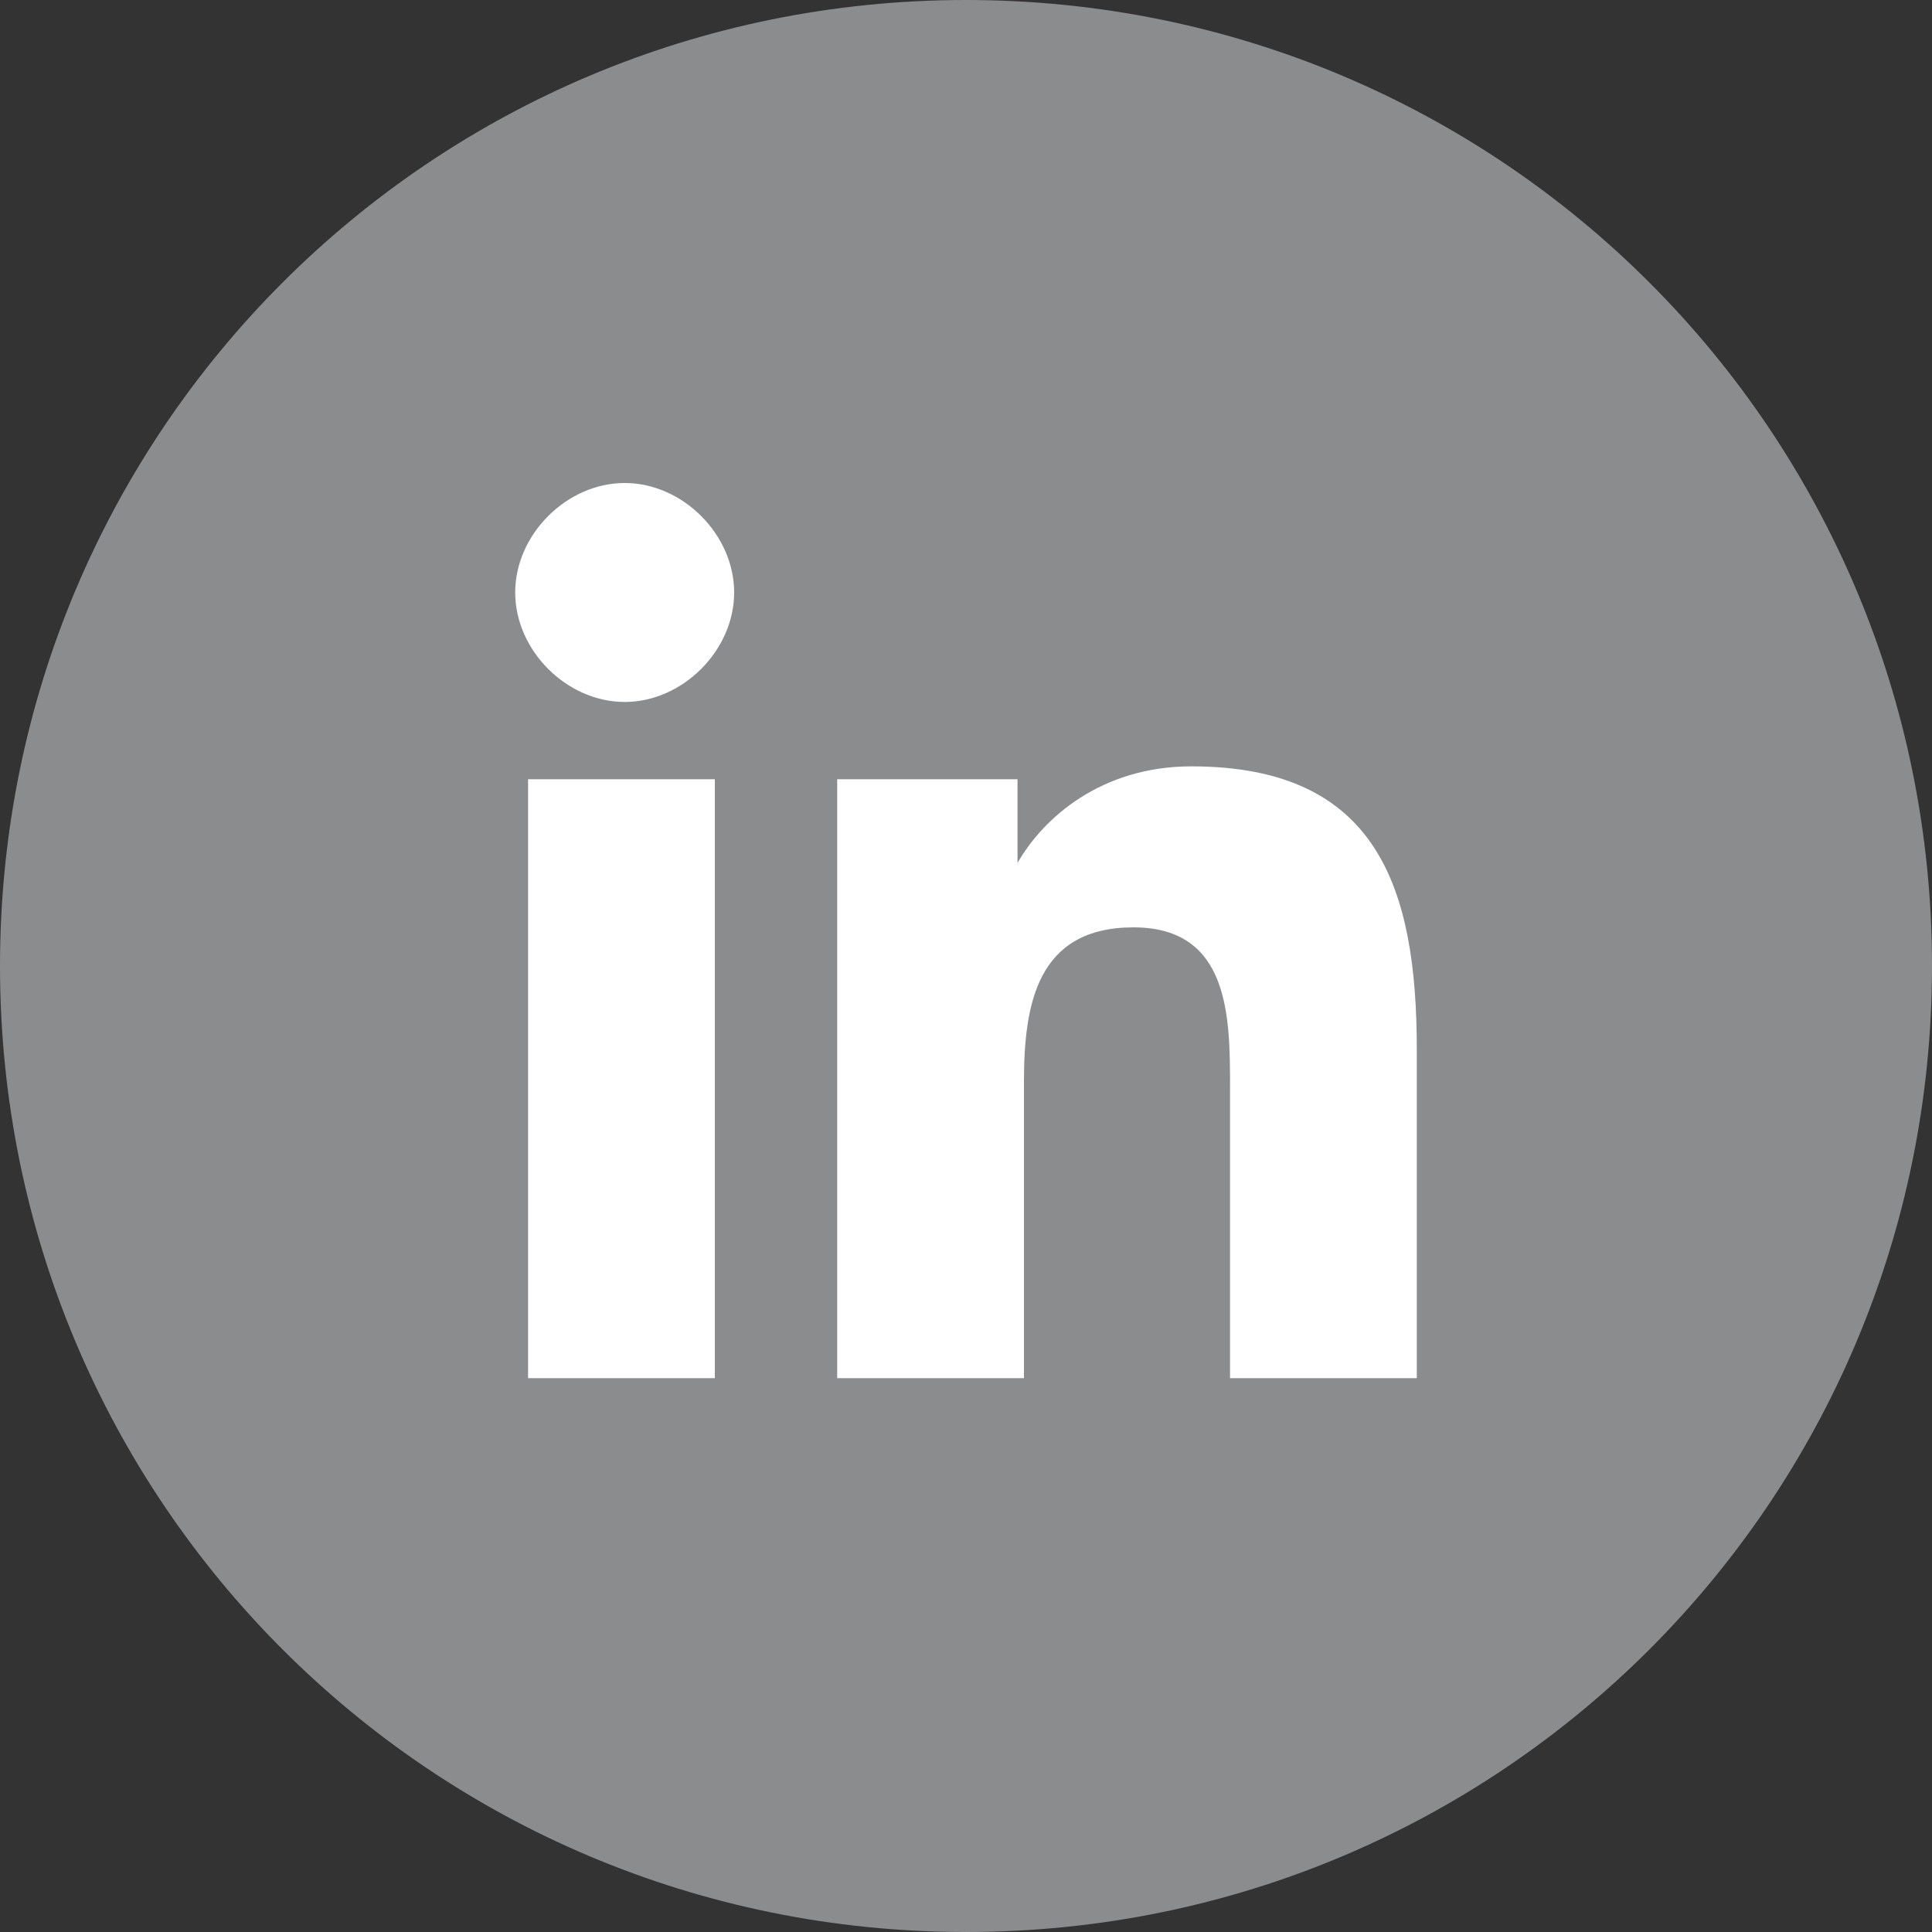
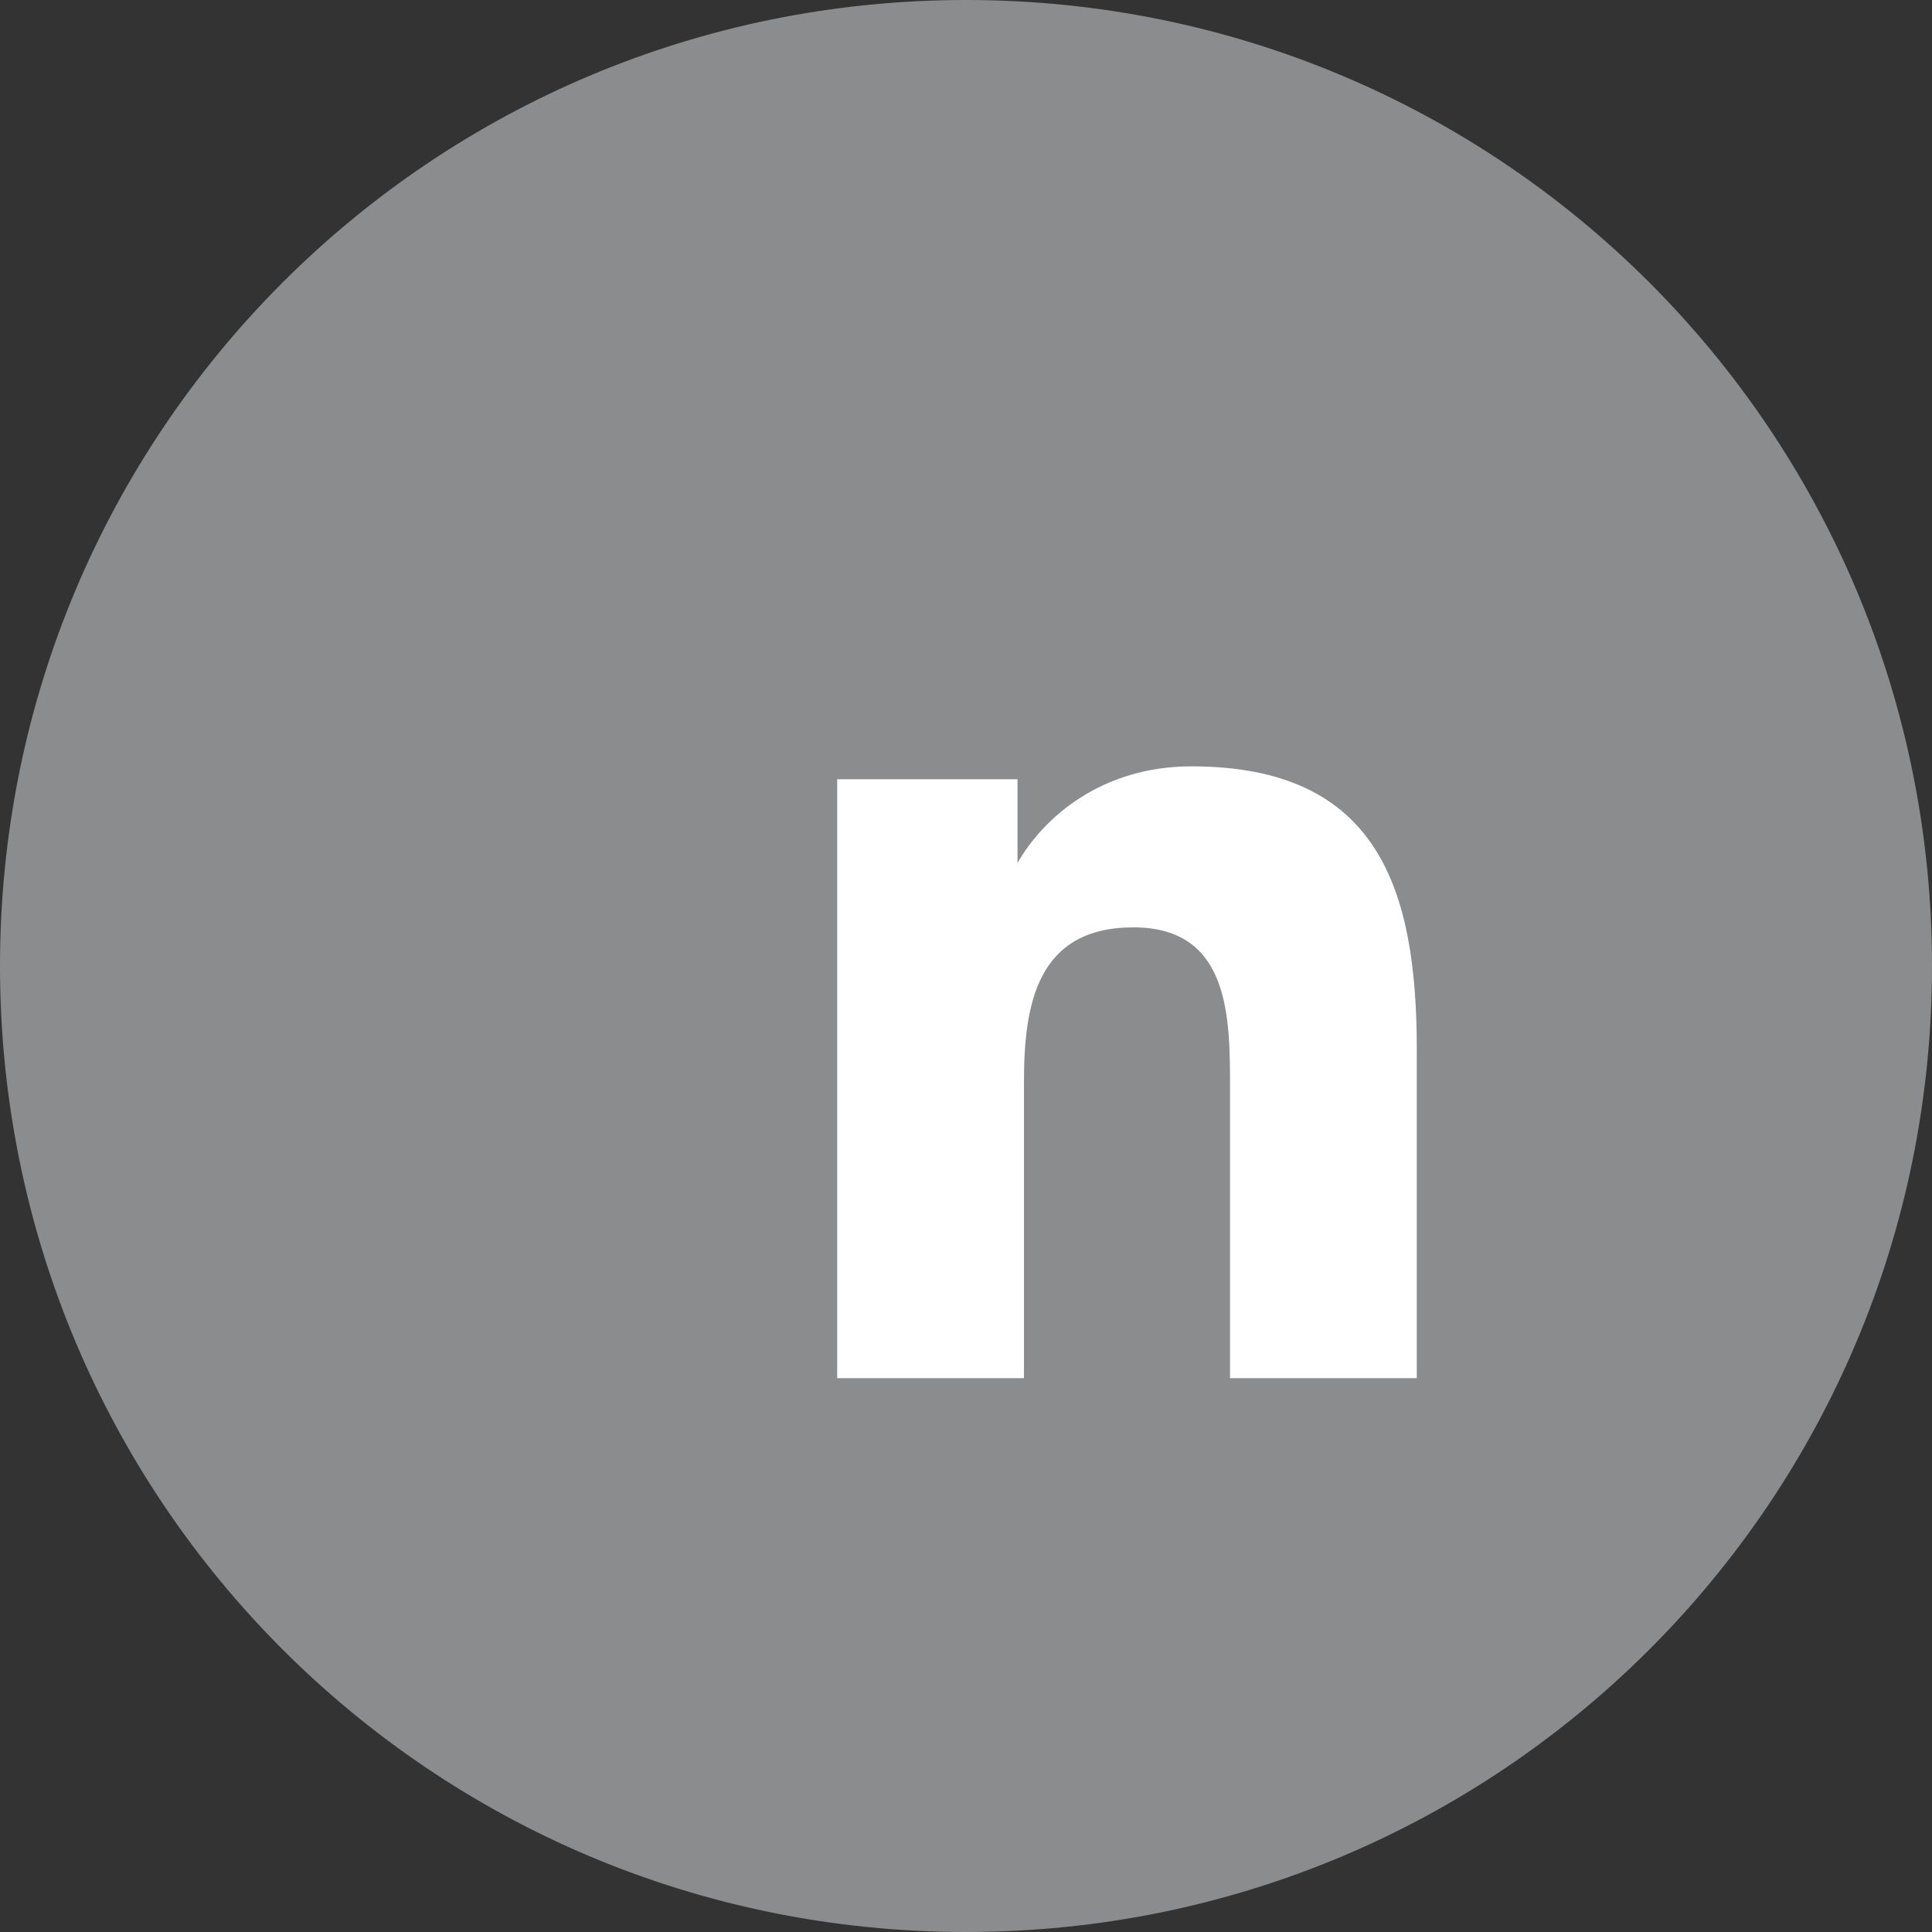
<svg xmlns="http://www.w3.org/2000/svg" xmlns:xlink="http://www.w3.org/1999/xlink" version="1.1" id="Ebene_1" x="0px" y="0px" viewBox="0 0 30 30" style="enable-background:new 0 0 30 30;" xml:space="preserve">
  <rect x="0" y="0" width="30" height="30" fill="#333333" stroke="none" />
  <style type="text/css">
	.st0{clip-path:url(#SVGID_00000138553812980347866360000014136956096075542432_);fill:#8B8C8D;}
	.st1{clip-path:url(#SVGID_00000138553812980347866360000014136956096075542432_);fill:#FFFFFF;}
</style>
  <g>
    <defs>
      <rect id="SVGID_1_" width="30" height="30" />
    </defs>
    <clipPath id="SVGID_00000019643605526115031480000011475696924175015087_">
      <use xlink:href="#SVGID_1_" style="overflow:visible;" />
    </clipPath>
    <path style="clip-path:url(#SVGID_00000019643605526115031480000011475696924175015087_);fill:#8B8C8D;" d="M15,30   c8.3,0,15-6.7,15-15S23.3,0,15,0S0,6.7,0,15S6.7,30,15,30" />
-     <path style="clip-path:url(#SVGID_00000019643605526115031480000011475696924175015087_);fill:#FFFFFF;" d="M9.7,7.5   c0.9,0,1.7,0.8,1.7,1.7c0,0.9-0.8,1.7-1.7,1.7C8.8,10.9,8,10.1,8,9.2C8,8.3,8.8,7.5,9.7,7.5 M8.2,12.1h2.9v9.3H8.2V12.1z" />
    <path style="clip-path:url(#SVGID_00000019643605526115031480000011475696924175015087_);fill:#FFFFFF;" d="M13,12.1h2.8v1.3h0   c0.4-0.7,1.3-1.5,2.7-1.5c2.9,0,3.5,1.9,3.5,4.4v5.1h-2.9v-4.5c0-1.1,0-2.5-1.5-2.5c-1.5,0-1.7,1.2-1.7,2.4v4.6H13V12.1z" />
  </g>
</svg>